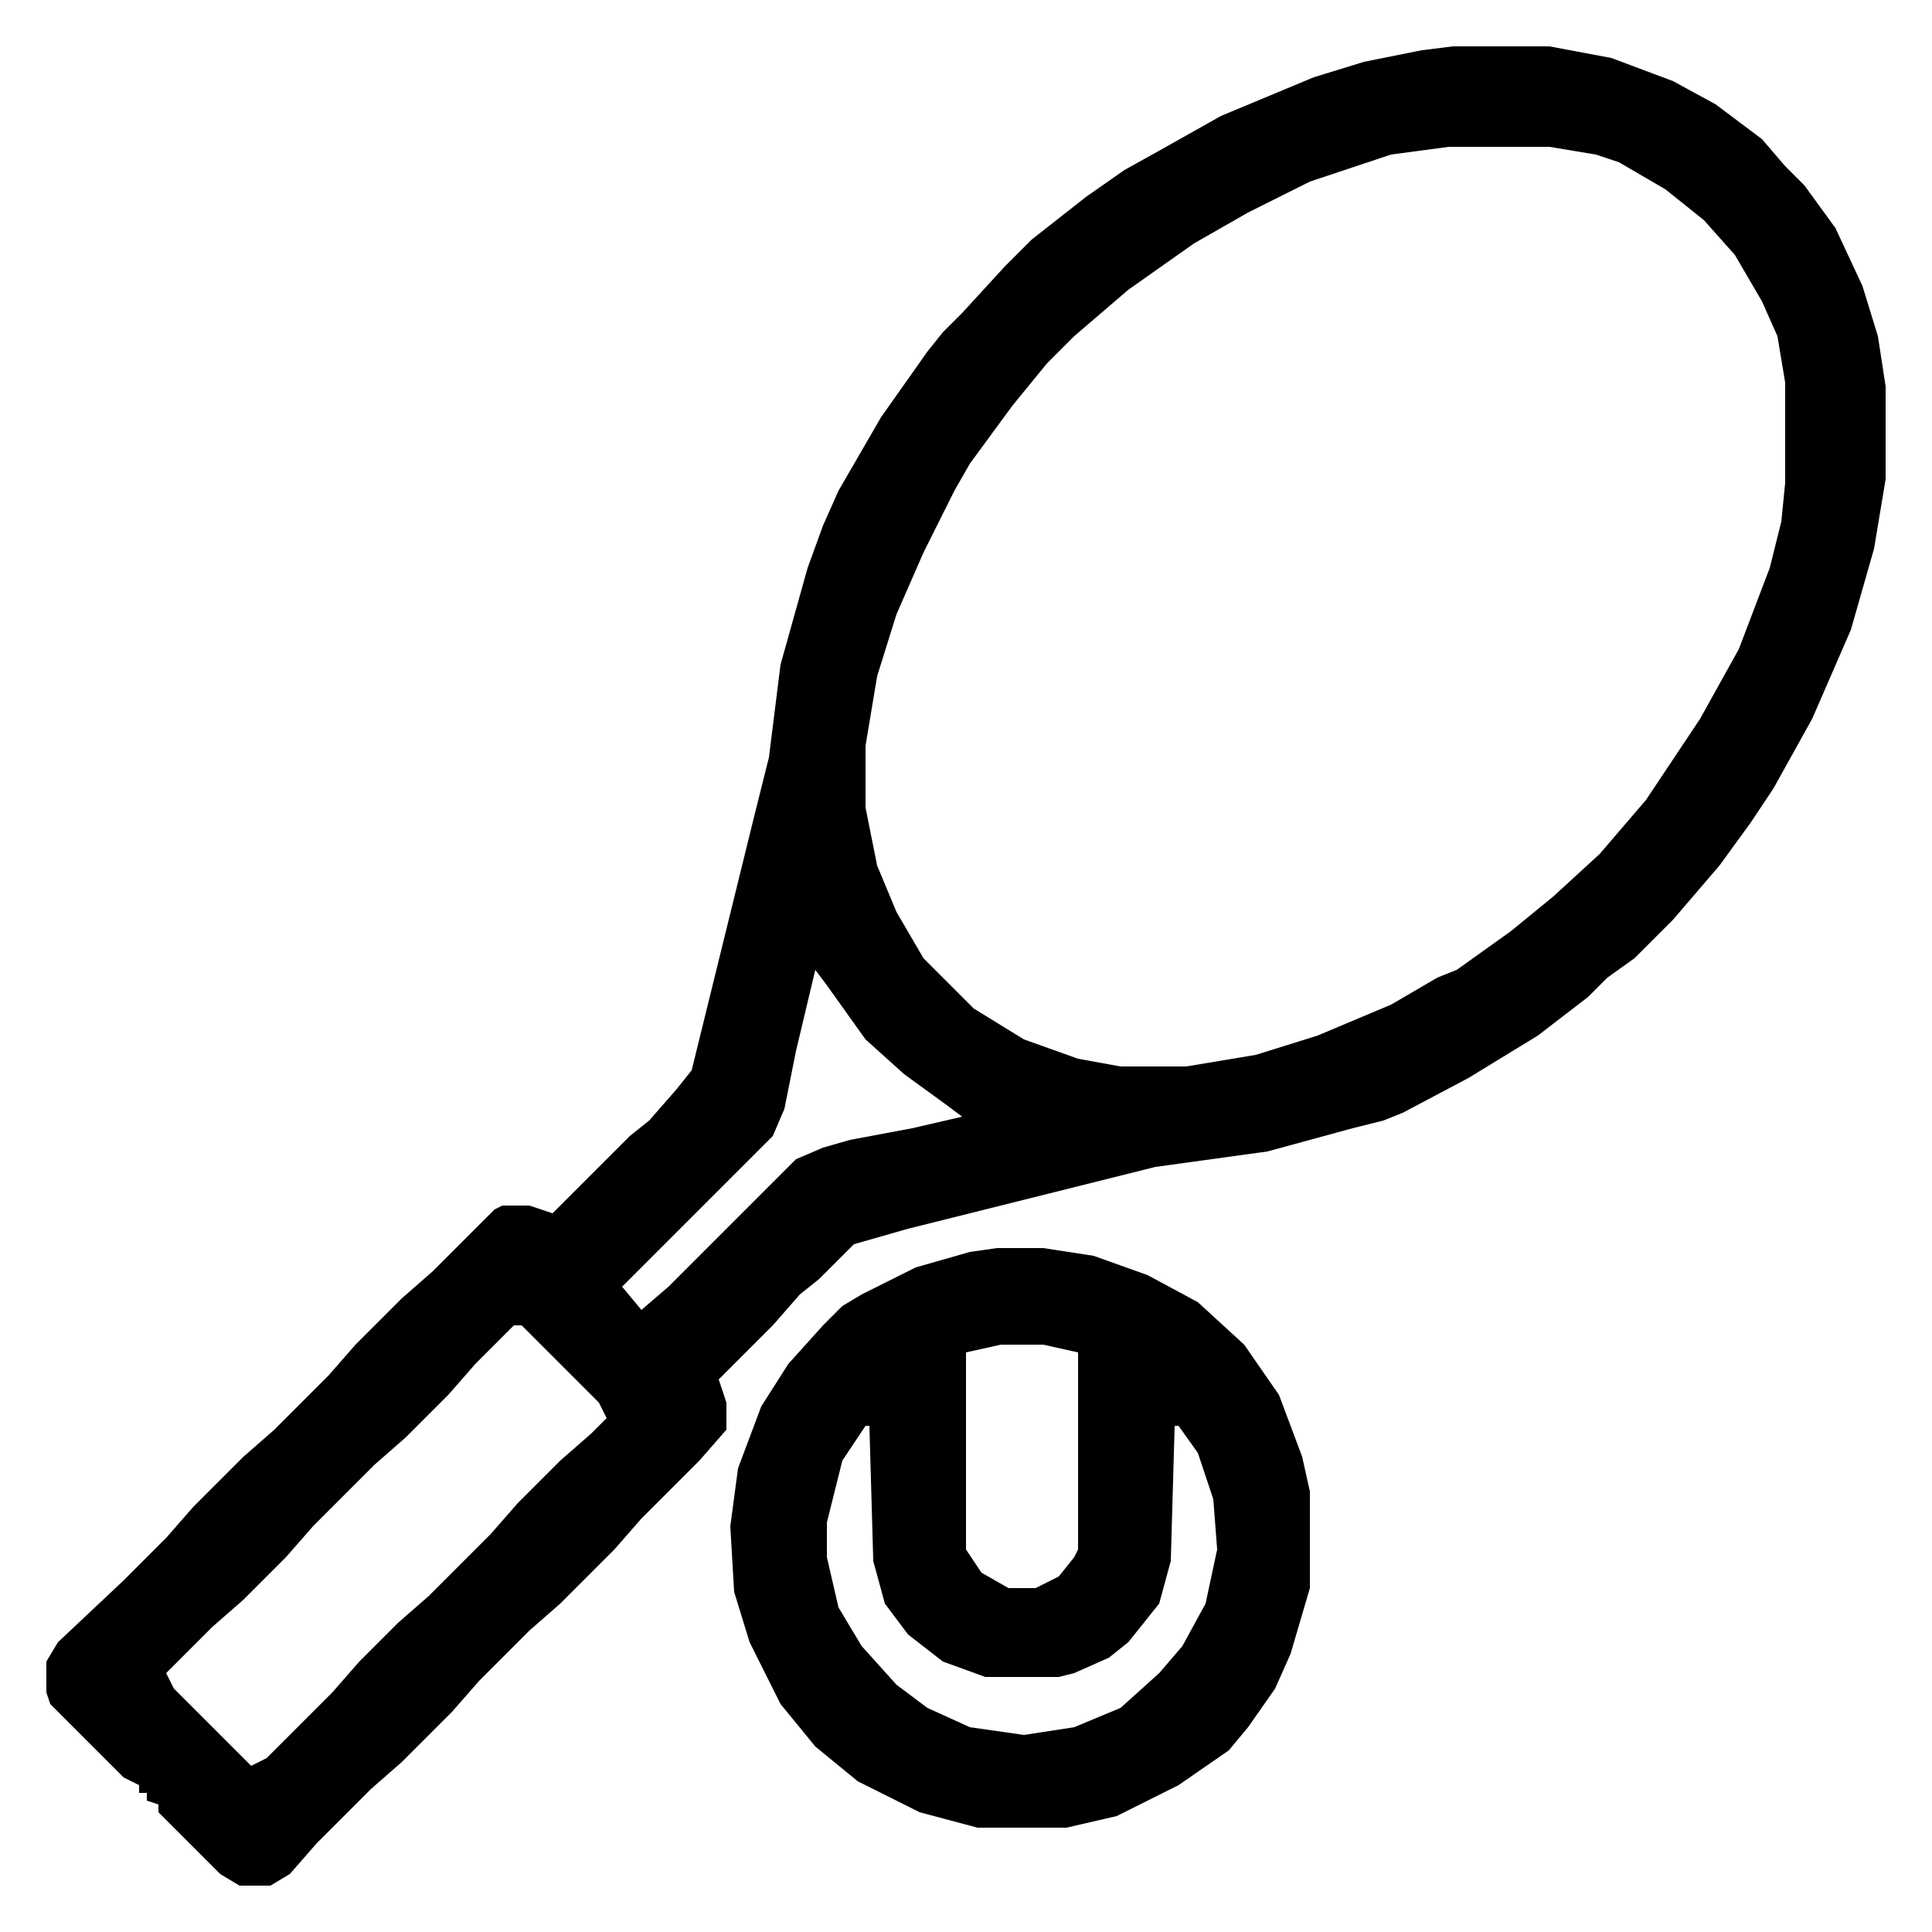
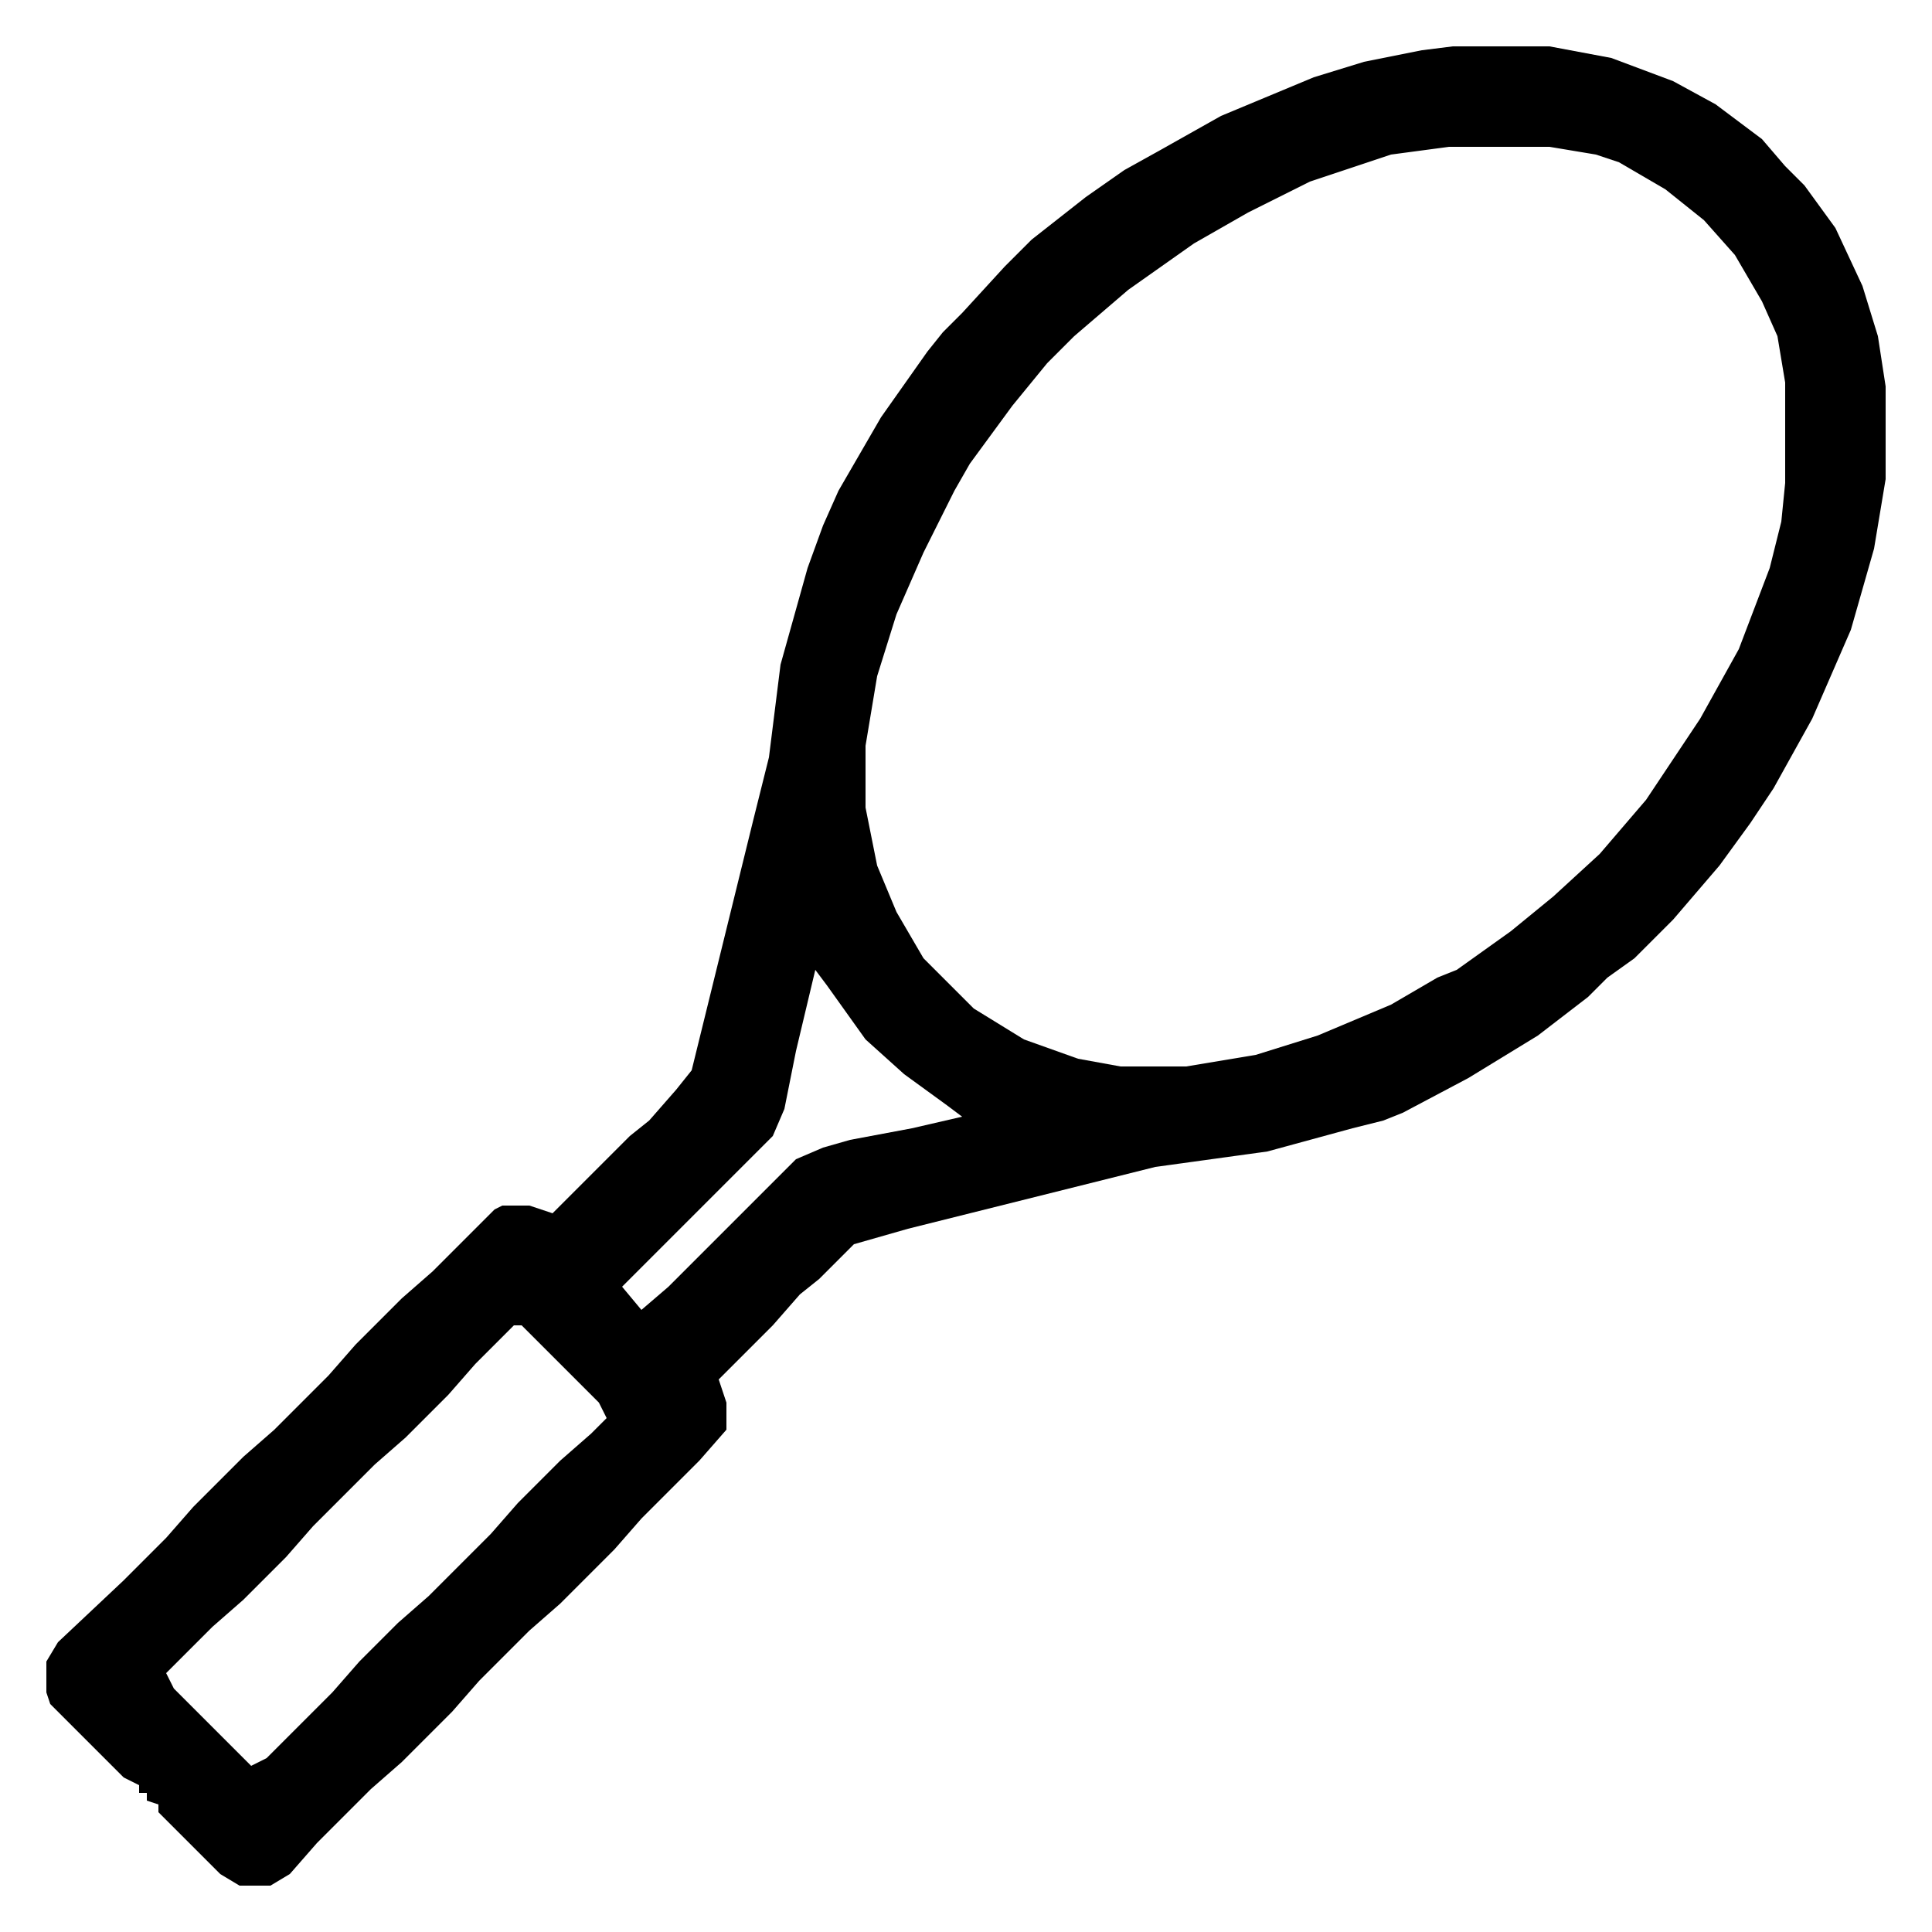
<svg xmlns="http://www.w3.org/2000/svg" width="92" height="92" viewBox="0 0 92 92" fill="none">
  <path d="M69.184 2.208H73.784L76.728 2.76L79.672 3.864L81.696 4.968L83.904 6.624L85.008 7.912L85.928 8.832L87.4 10.856L88.688 13.616L89.424 16.008L89.792 18.4V22.816L89.24 26.128L88.136 29.992L86.296 34.224L84.456 37.536L83.352 39.192L81.88 41.216L79.672 43.792L77.832 45.632L76.544 46.552L75.624 47.472L73.232 49.312L69.92 51.336L66.792 52.992L65.872 53.36L64.4 53.728L60.352 54.832L55.016 55.568L43.24 58.512L40.664 59.248L39.008 60.904L38.088 61.64L36.8 63.112L34.224 65.688L34.592 66.792V68.08L33.304 69.552L30.544 72.312L29.256 73.784L26.68 76.36L25.208 77.648L22.816 80.04L21.528 81.512L19.136 83.904L17.664 85.192L15.088 87.768L13.8 89.24L12.88 89.792H11.408L10.488 89.24L7.544 86.296V85.928L6.992 85.744V85.376H6.624V85.008L5.888 84.64L2.392 81.144L2.208 80.592V79.12L2.76 78.2L5.888 75.256L7.912 73.232L9.2 71.76L11.592 69.368L13.064 68.08L15.64 65.504L16.928 64.032L19.136 61.824L20.608 60.536L23.552 57.592L23.92 57.408H25.208L26.312 57.776L29.992 54.096L30.912 53.36L32.2 51.888L32.936 50.968L35.88 39.008L36.616 36.064L37.168 31.648L38.456 27.048L39.192 25.024L39.928 23.368L41.952 19.872L44.16 16.744L44.896 15.824L45.816 14.904L47.84 12.696L49.128 11.408L51.704 9.384L53.544 8.096L55.2 7.176L58.144 5.52L62.56 3.68L64.952 2.944L67.712 2.392L69.184 2.208ZM69 6.992L66.24 7.36L62.376 8.648L59.432 10.12L56.856 11.592L53.728 13.8L51.152 16.008L49.864 17.296L48.208 19.32L46.184 22.08L45.448 23.368L43.976 26.312L42.688 29.256L41.768 32.2L41.216 35.512V38.456L41.768 41.216L42.688 43.424L43.976 45.632L46.368 48.024L48.76 49.496L51.336 50.416L53.36 50.784H56.488L59.8 50.232L62.744 49.312L66.24 47.84L68.448 46.552L69.368 46.184L71.944 44.344L73.968 42.688L76.176 40.664L78.384 38.088L80.96 34.224L82.8 30.912L84.272 27.048L84.824 24.84L85.008 23V18.216L84.64 16.008L83.904 14.352L82.616 12.144L81.144 10.488L79.304 9.016L77.096 7.728L75.992 7.36L73.784 6.992H69ZM38.824 46.184L37.904 50.048L37.352 52.808L36.8 54.096L29.624 61.272L30.544 62.376L31.832 61.272L37.904 55.2L39.192 54.648L40.48 54.28L43.424 53.728L45.816 53.176L45.08 52.624L43.056 51.152L41.216 49.496L39.376 46.92L38.824 46.184ZM24.472 63.112L22.632 64.952L21.344 66.424L19.32 68.448L17.848 69.736L14.904 72.68L13.616 74.152L11.592 76.176L10.12 77.464L7.912 79.672L8.28 80.408L11.96 84.088L12.696 83.72L15.824 80.592L17.112 79.12L18.952 77.28L20.424 75.992L23.368 73.048L24.656 71.576L26.68 69.552L28.152 68.264L28.888 67.528L28.52 66.792L24.84 63.112H24.472Z" fill="black" />
-   <path d="M47.472 59.432H49.68L52.072 59.8L54.648 60.72L57.04 62.008L59.248 64.032L60.904 66.424L62.008 69.368L62.376 71.024V75.624L61.456 78.752L60.72 80.408L59.432 82.248L58.512 83.352L56.12 85.008L53.176 86.48L50.784 87.032H46.552L43.792 86.296L40.848 84.824L38.824 83.168L37.168 81.144L35.696 78.2L34.96 75.808L34.776 72.68L35.144 69.92L36.248 66.976L37.536 64.952L39.192 63.112L40.112 62.192L41.032 61.64L43.608 60.352L46.184 59.616L47.472 59.432ZM47.656 64.032L46 64.4V73.784L46.736 74.888L48.024 75.624H49.312L50.416 75.072L51.152 74.152L51.336 73.784V64.4L49.68 64.032H47.656ZM41.216 67.896L40.112 69.552L39.376 72.496V74.152L39.928 76.544L41.032 78.384L42.688 80.224L44.16 81.328L46.184 82.248L48.76 82.616L51.152 82.248L53.36 81.328L55.2 79.672L56.304 78.384L57.408 76.36L57.96 73.784L57.776 71.392L57.04 69.184L56.12 67.896H55.936L55.752 74.336L55.2 76.36L53.728 78.2L52.808 78.936L51.152 79.672L50.416 79.856H46.92L44.896 79.12L43.24 77.832L42.136 76.36L41.584 74.336L41.4 67.896H41.216Z" fill="black" />
</svg>